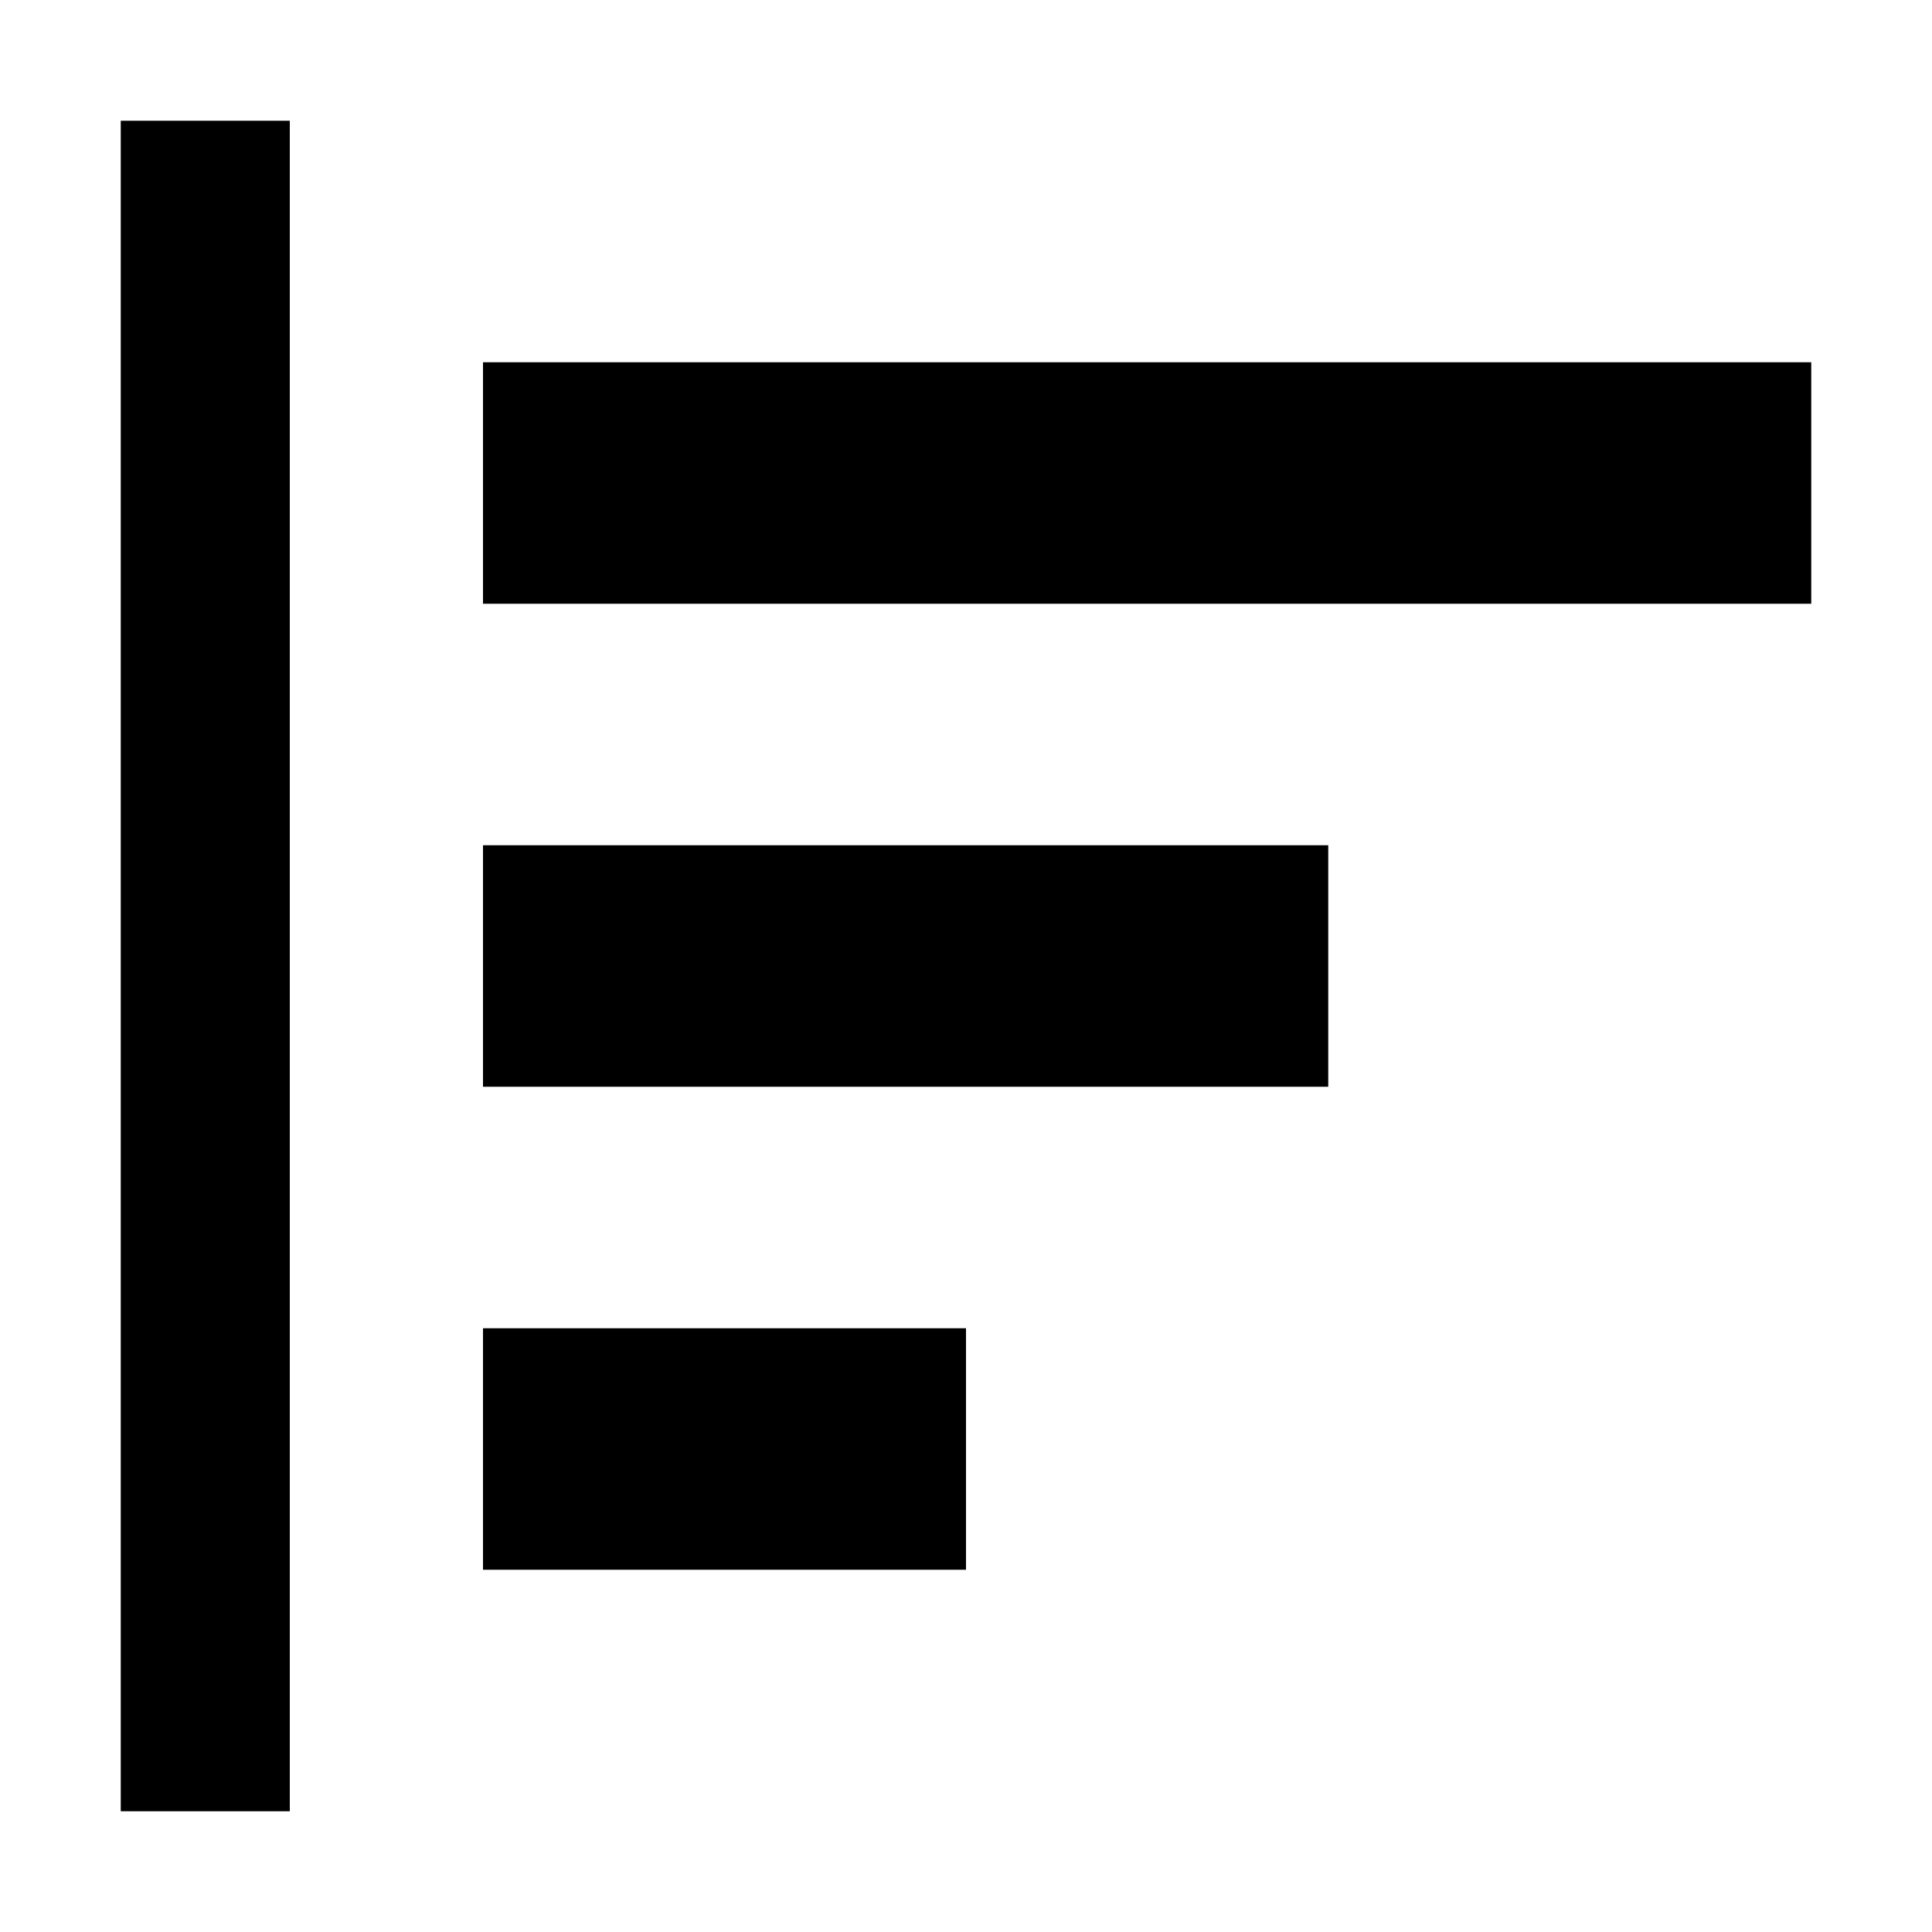
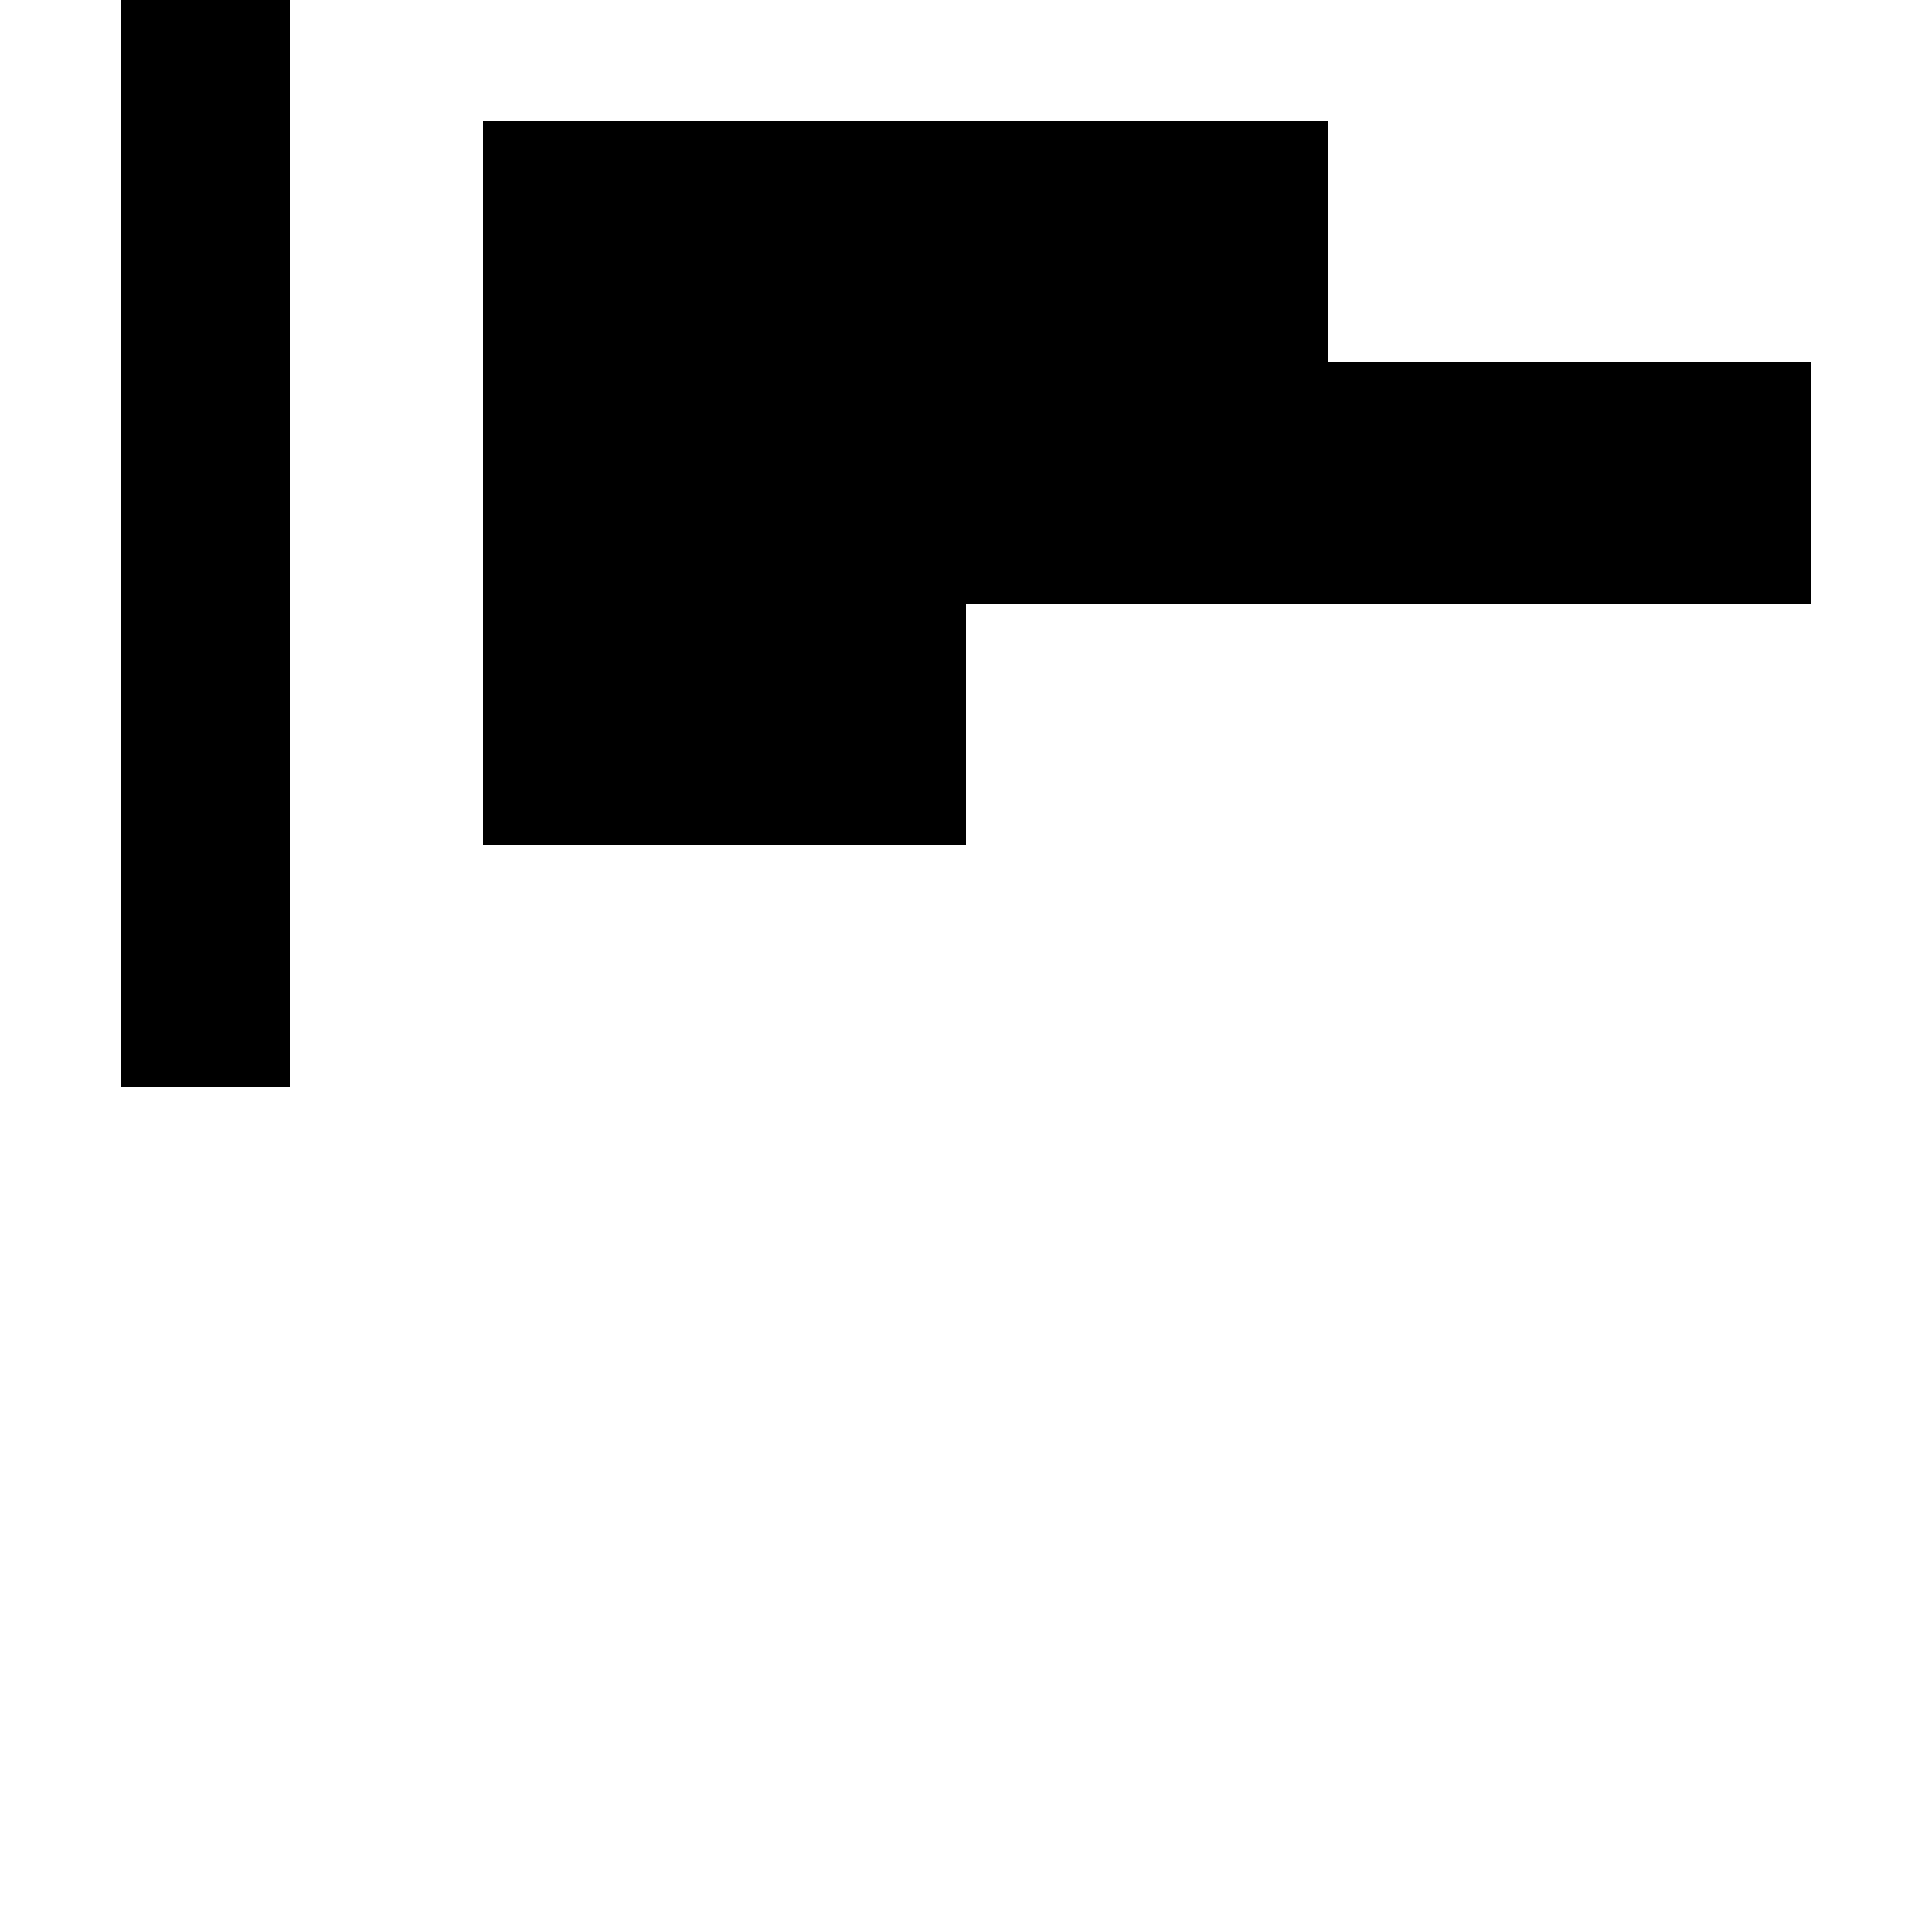
<svg xmlns="http://www.w3.org/2000/svg" fill="#000000" width="800px" height="800px" viewBox="0 0 16 16">
-   <path d="m4 3v2h11v-2zm0 6h7v-2h-7zm0 4h4v-2h-4zm-3 2h1.4v-14h-1.4z" />
+   <path d="m4 3v2h11v-2zh7v-2h-7zm0 4h4v-2h-4zm-3 2h1.4v-14h-1.4z" />
</svg>